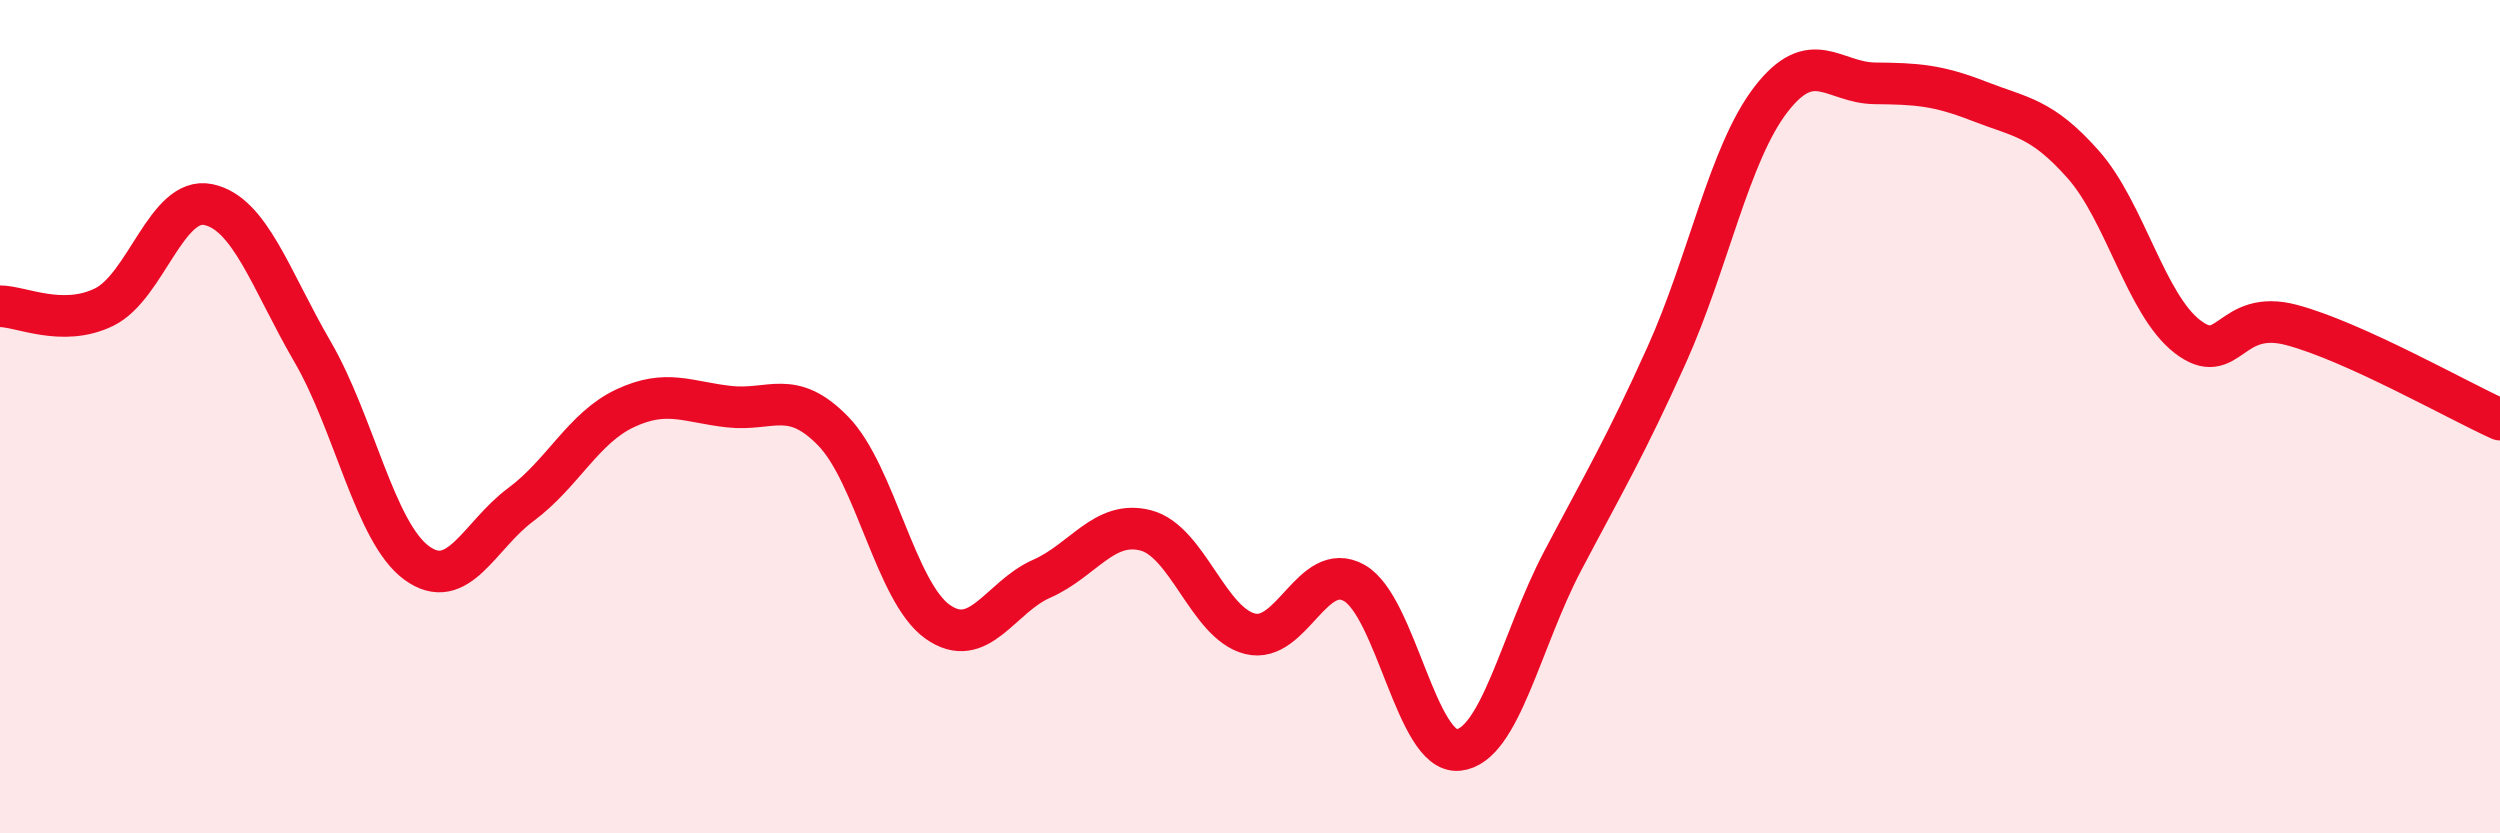
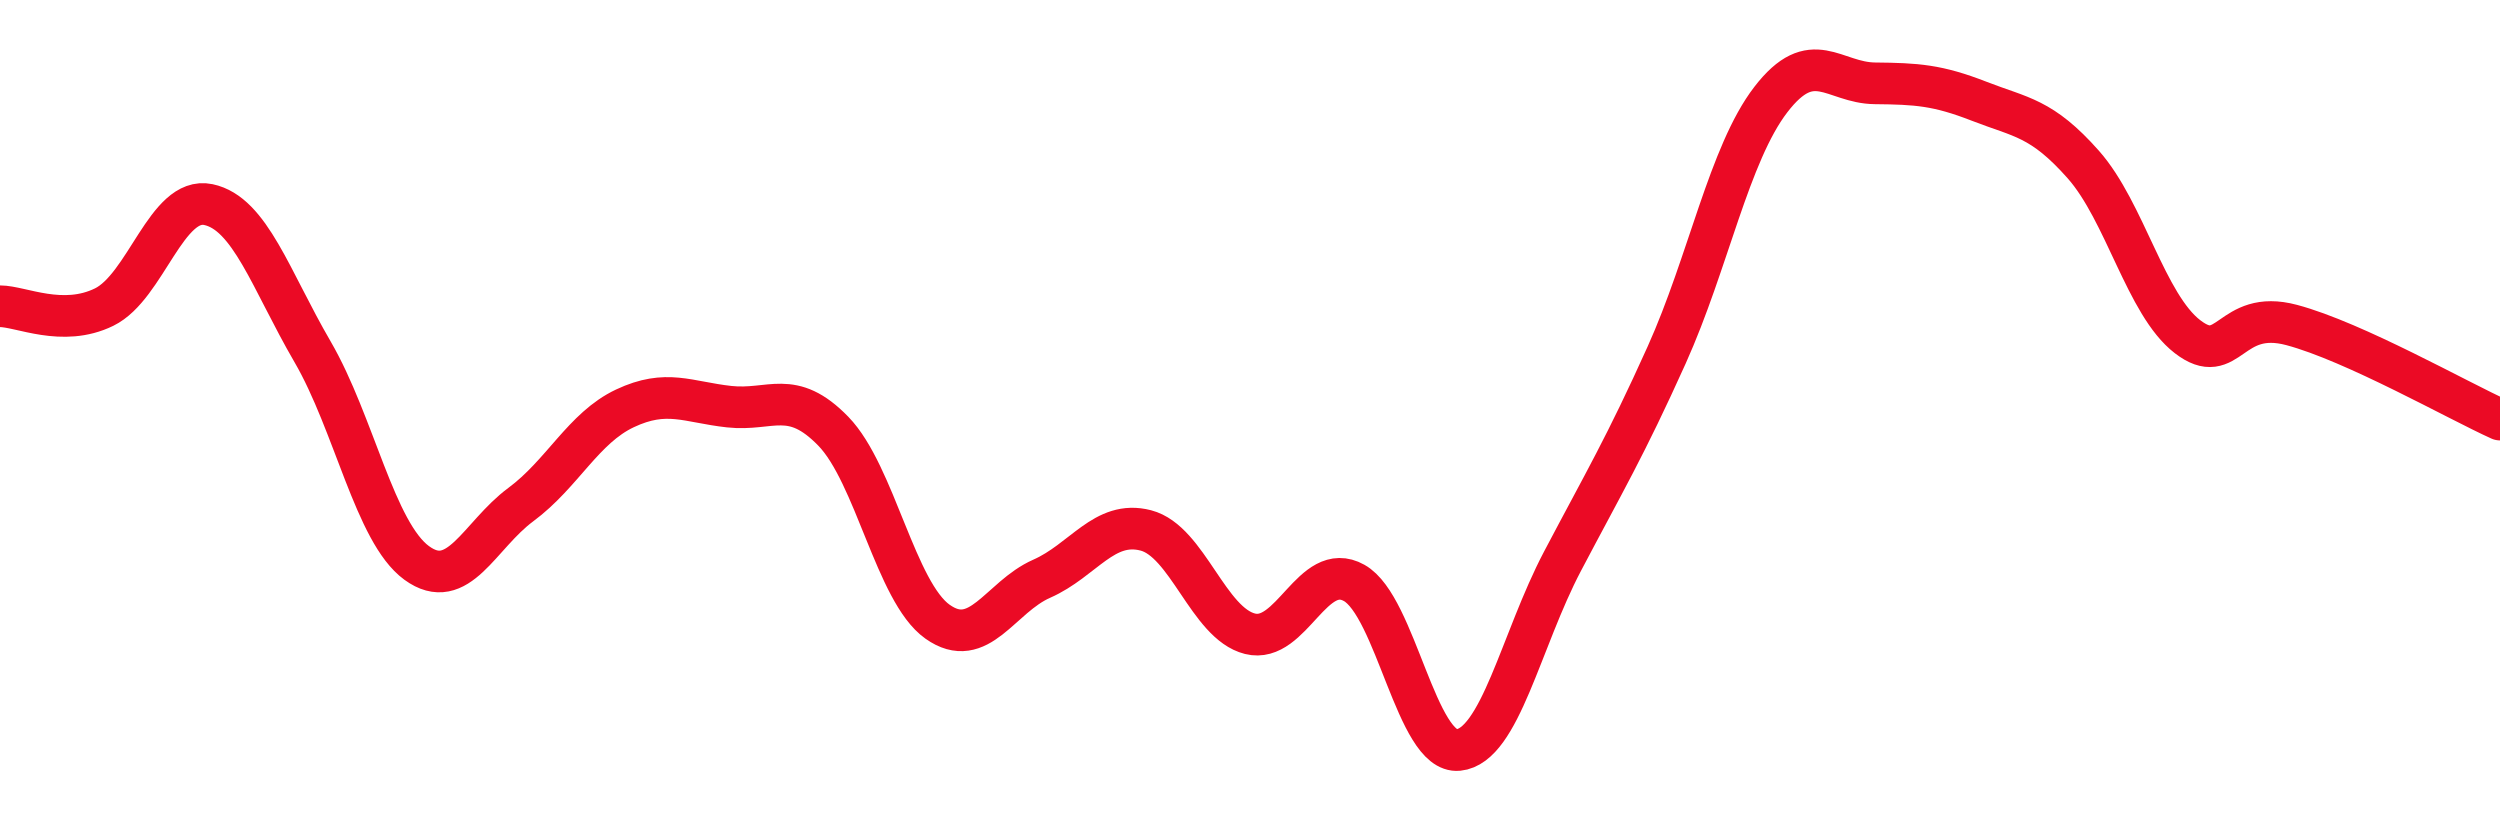
<svg xmlns="http://www.w3.org/2000/svg" width="60" height="20" viewBox="0 0 60 20">
-   <path d="M 0,7.35 C 0.5,7.35 1.5,7.86 2.5,7.37 C 3.5,6.88 4,4.7 5,4.91 C 6,5.12 6.5,6.72 7.5,8.44 C 8.5,10.16 9,12.78 10,13.51 C 11,14.24 11.5,12.85 12.5,12.11 C 13.5,11.37 14,10.27 15,9.8 C 16,9.33 16.5,9.65 17.5,9.76 C 18.5,9.87 19,9.32 20,10.35 C 21,11.38 21.5,14.21 22.5,14.92 C 23.5,15.63 24,14.33 25,13.89 C 26,13.45 26.5,12.47 27.5,12.73 C 28.5,12.99 29,14.96 30,15.21 C 31,15.46 31.5,13.43 32.5,13.99 C 33.5,14.55 34,18.1 35,18 C 36,17.9 36.5,15.37 37.5,13.47 C 38.5,11.57 39,10.74 40,8.52 C 41,6.3 41.5,3.69 42.5,2.39 C 43.5,1.09 44,1.99 45,2 C 46,2.01 46.5,2.04 47.5,2.43 C 48.5,2.82 49,2.82 50,3.95 C 51,5.08 51.5,7.31 52.5,8.08 C 53.5,8.85 53.5,7.4 55,7.8 C 56.5,8.2 59,9.62 60,10.07L60 20L0 20Z" fill="#EB0A25" opacity="0.1" stroke-linecap="round" stroke-linejoin="round" />
  <path d="M 0,7.35 C 0.5,7.35 1.5,7.86 2.5,7.37 C 3.5,6.88 4,4.7 5,4.91 C 6,5.12 6.5,6.72 7.5,8.44 C 8.5,10.16 9,12.78 10,13.51 C 11,14.24 11.5,12.85 12.5,12.11 C 13.5,11.37 14,10.27 15,9.8 C 16,9.33 16.5,9.65 17.5,9.76 C 18.5,9.87 19,9.32 20,10.35 C 21,11.38 21.5,14.21 22.5,14.92 C 23.5,15.63 24,14.33 25,13.89 C 26,13.45 26.5,12.47 27.5,12.73 C 28.5,12.99 29,14.96 30,15.21 C 31,15.46 31.5,13.43 32.5,13.99 C 33.5,14.55 34,18.1 35,18 C 36,17.9 36.5,15.37 37.5,13.47 C 38.5,11.57 39,10.74 40,8.52 C 41,6.3 41.5,3.69 42.5,2.39 C 43.5,1.09 44,1.99 45,2 C 46,2.01 46.5,2.04 47.5,2.43 C 48.5,2.82 49,2.82 50,3.95 C 51,5.08 51.5,7.31 52.5,8.08 C 53.5,8.85 53.5,7.4 55,7.8 C 56.5,8.2 59,9.62 60,10.07" stroke="#EB0A25" stroke-width="1" fill="none" stroke-linecap="round" stroke-linejoin="round" />
</svg>